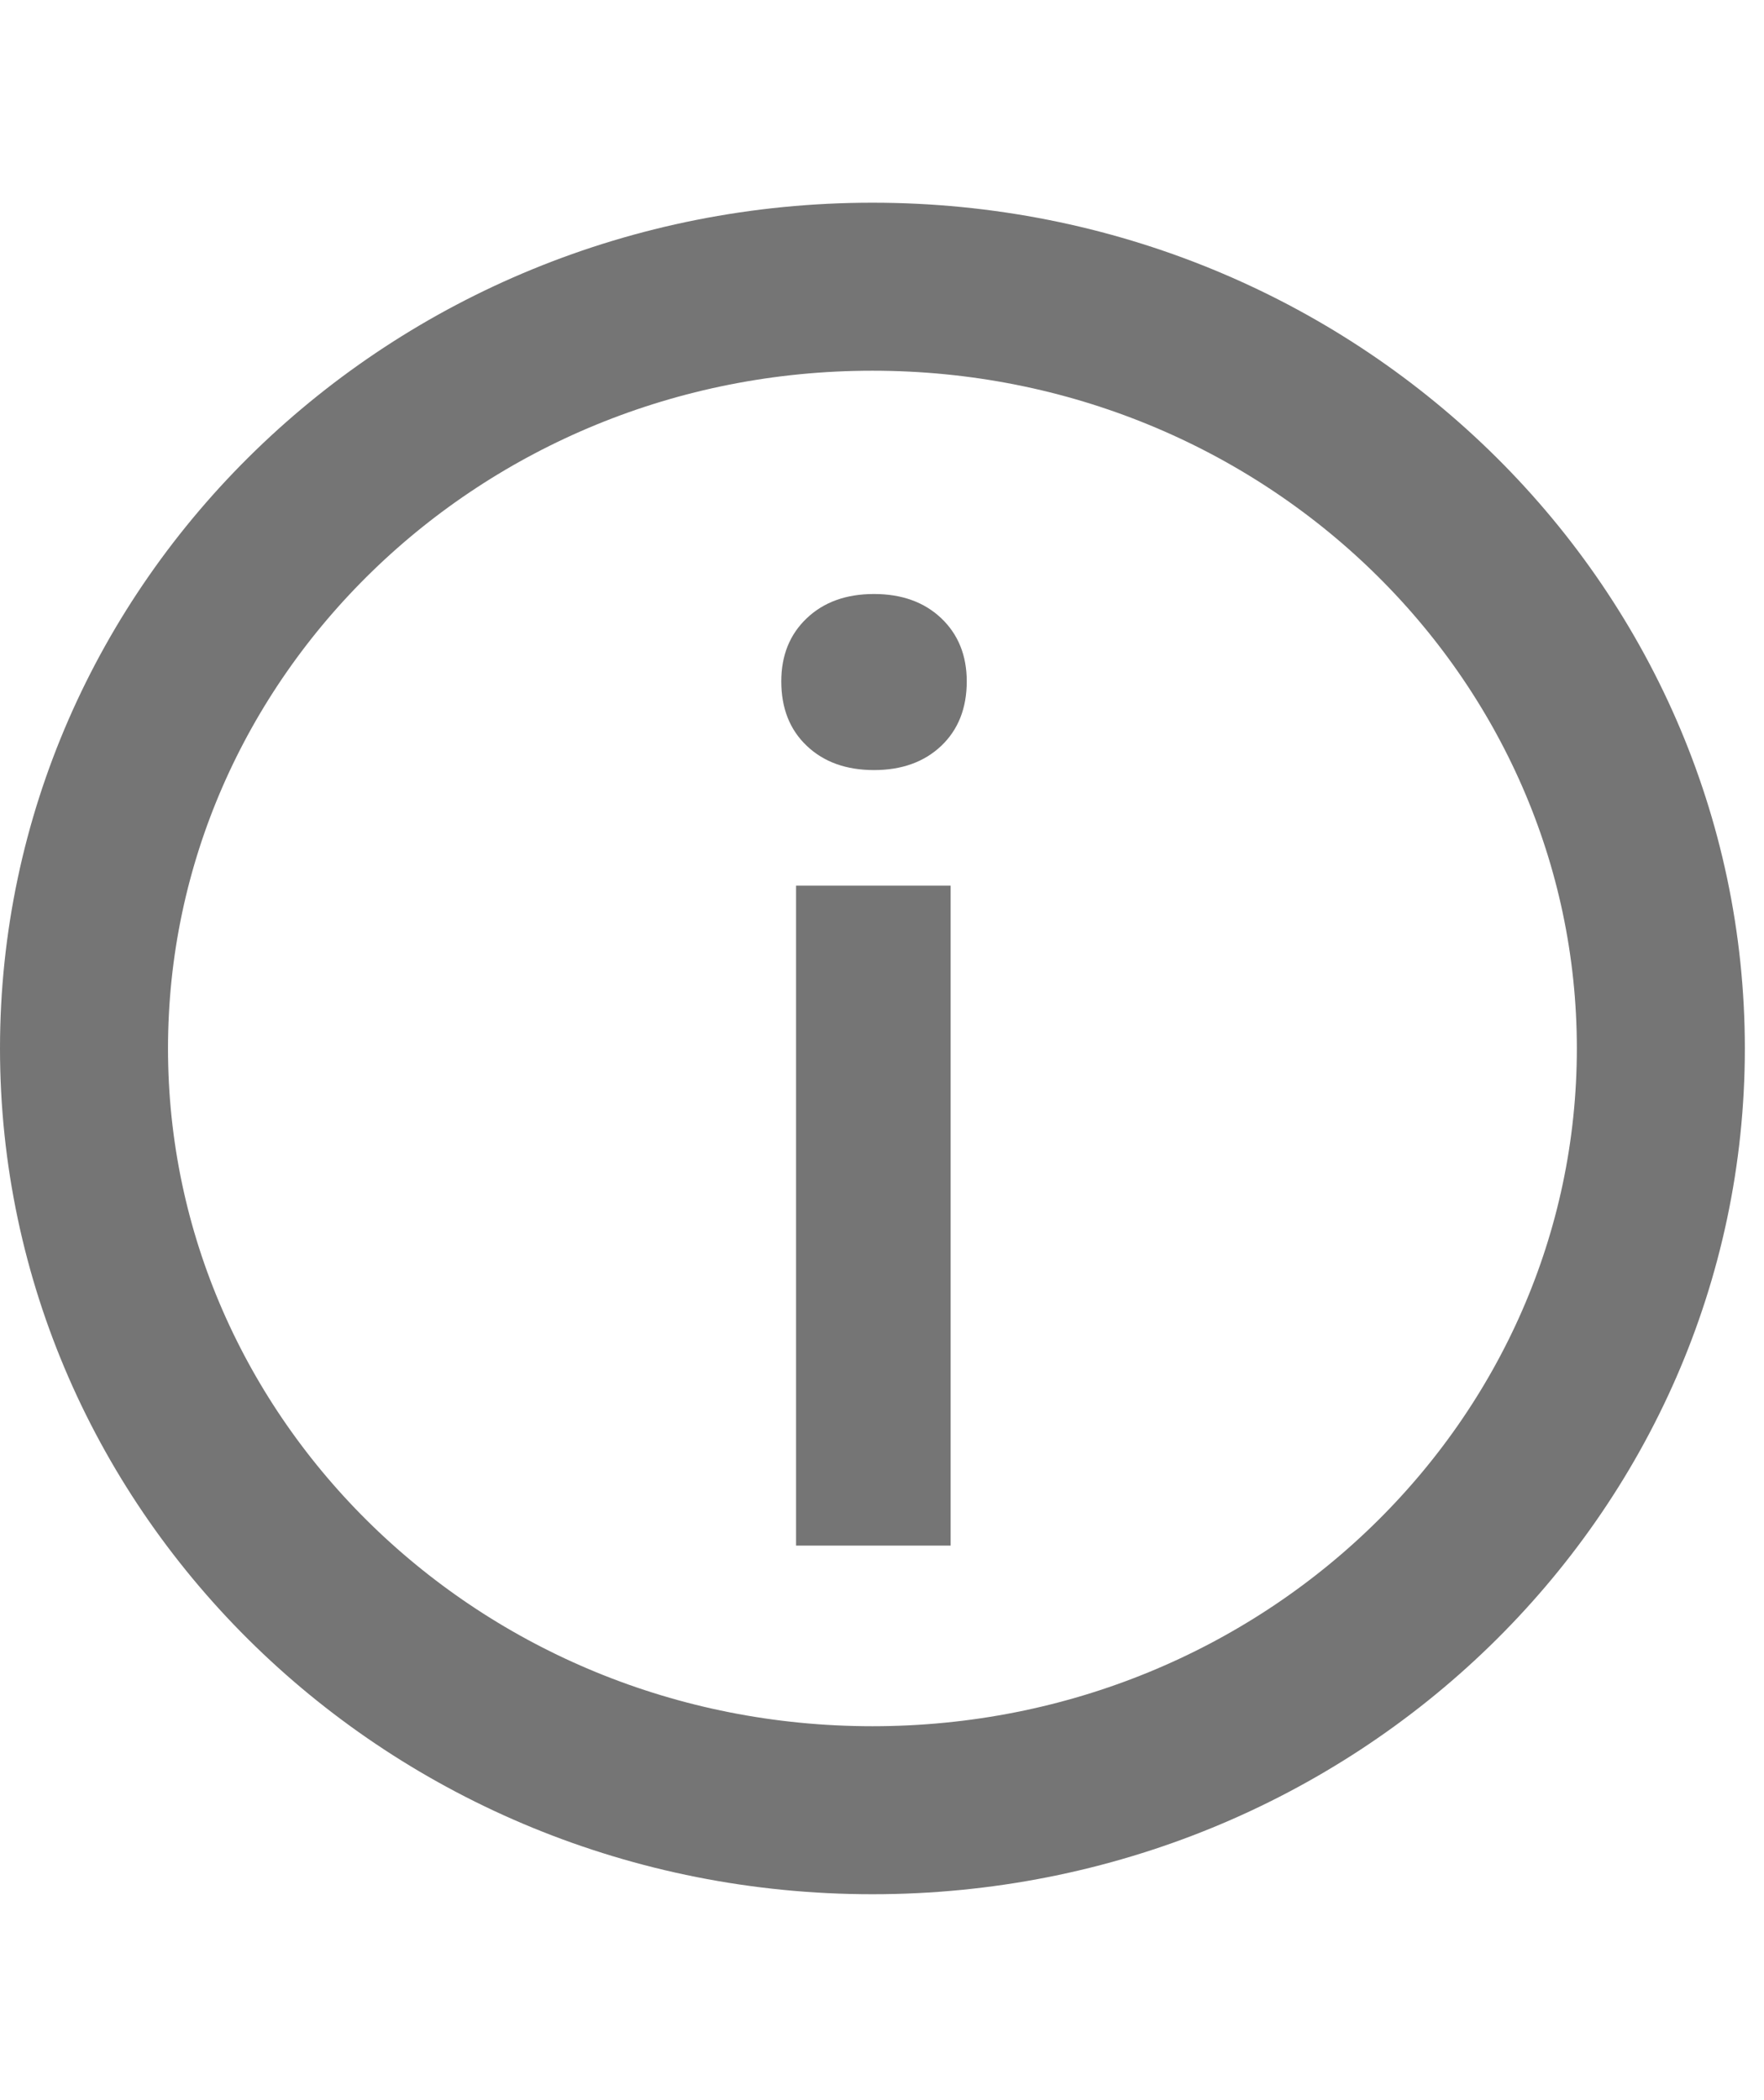
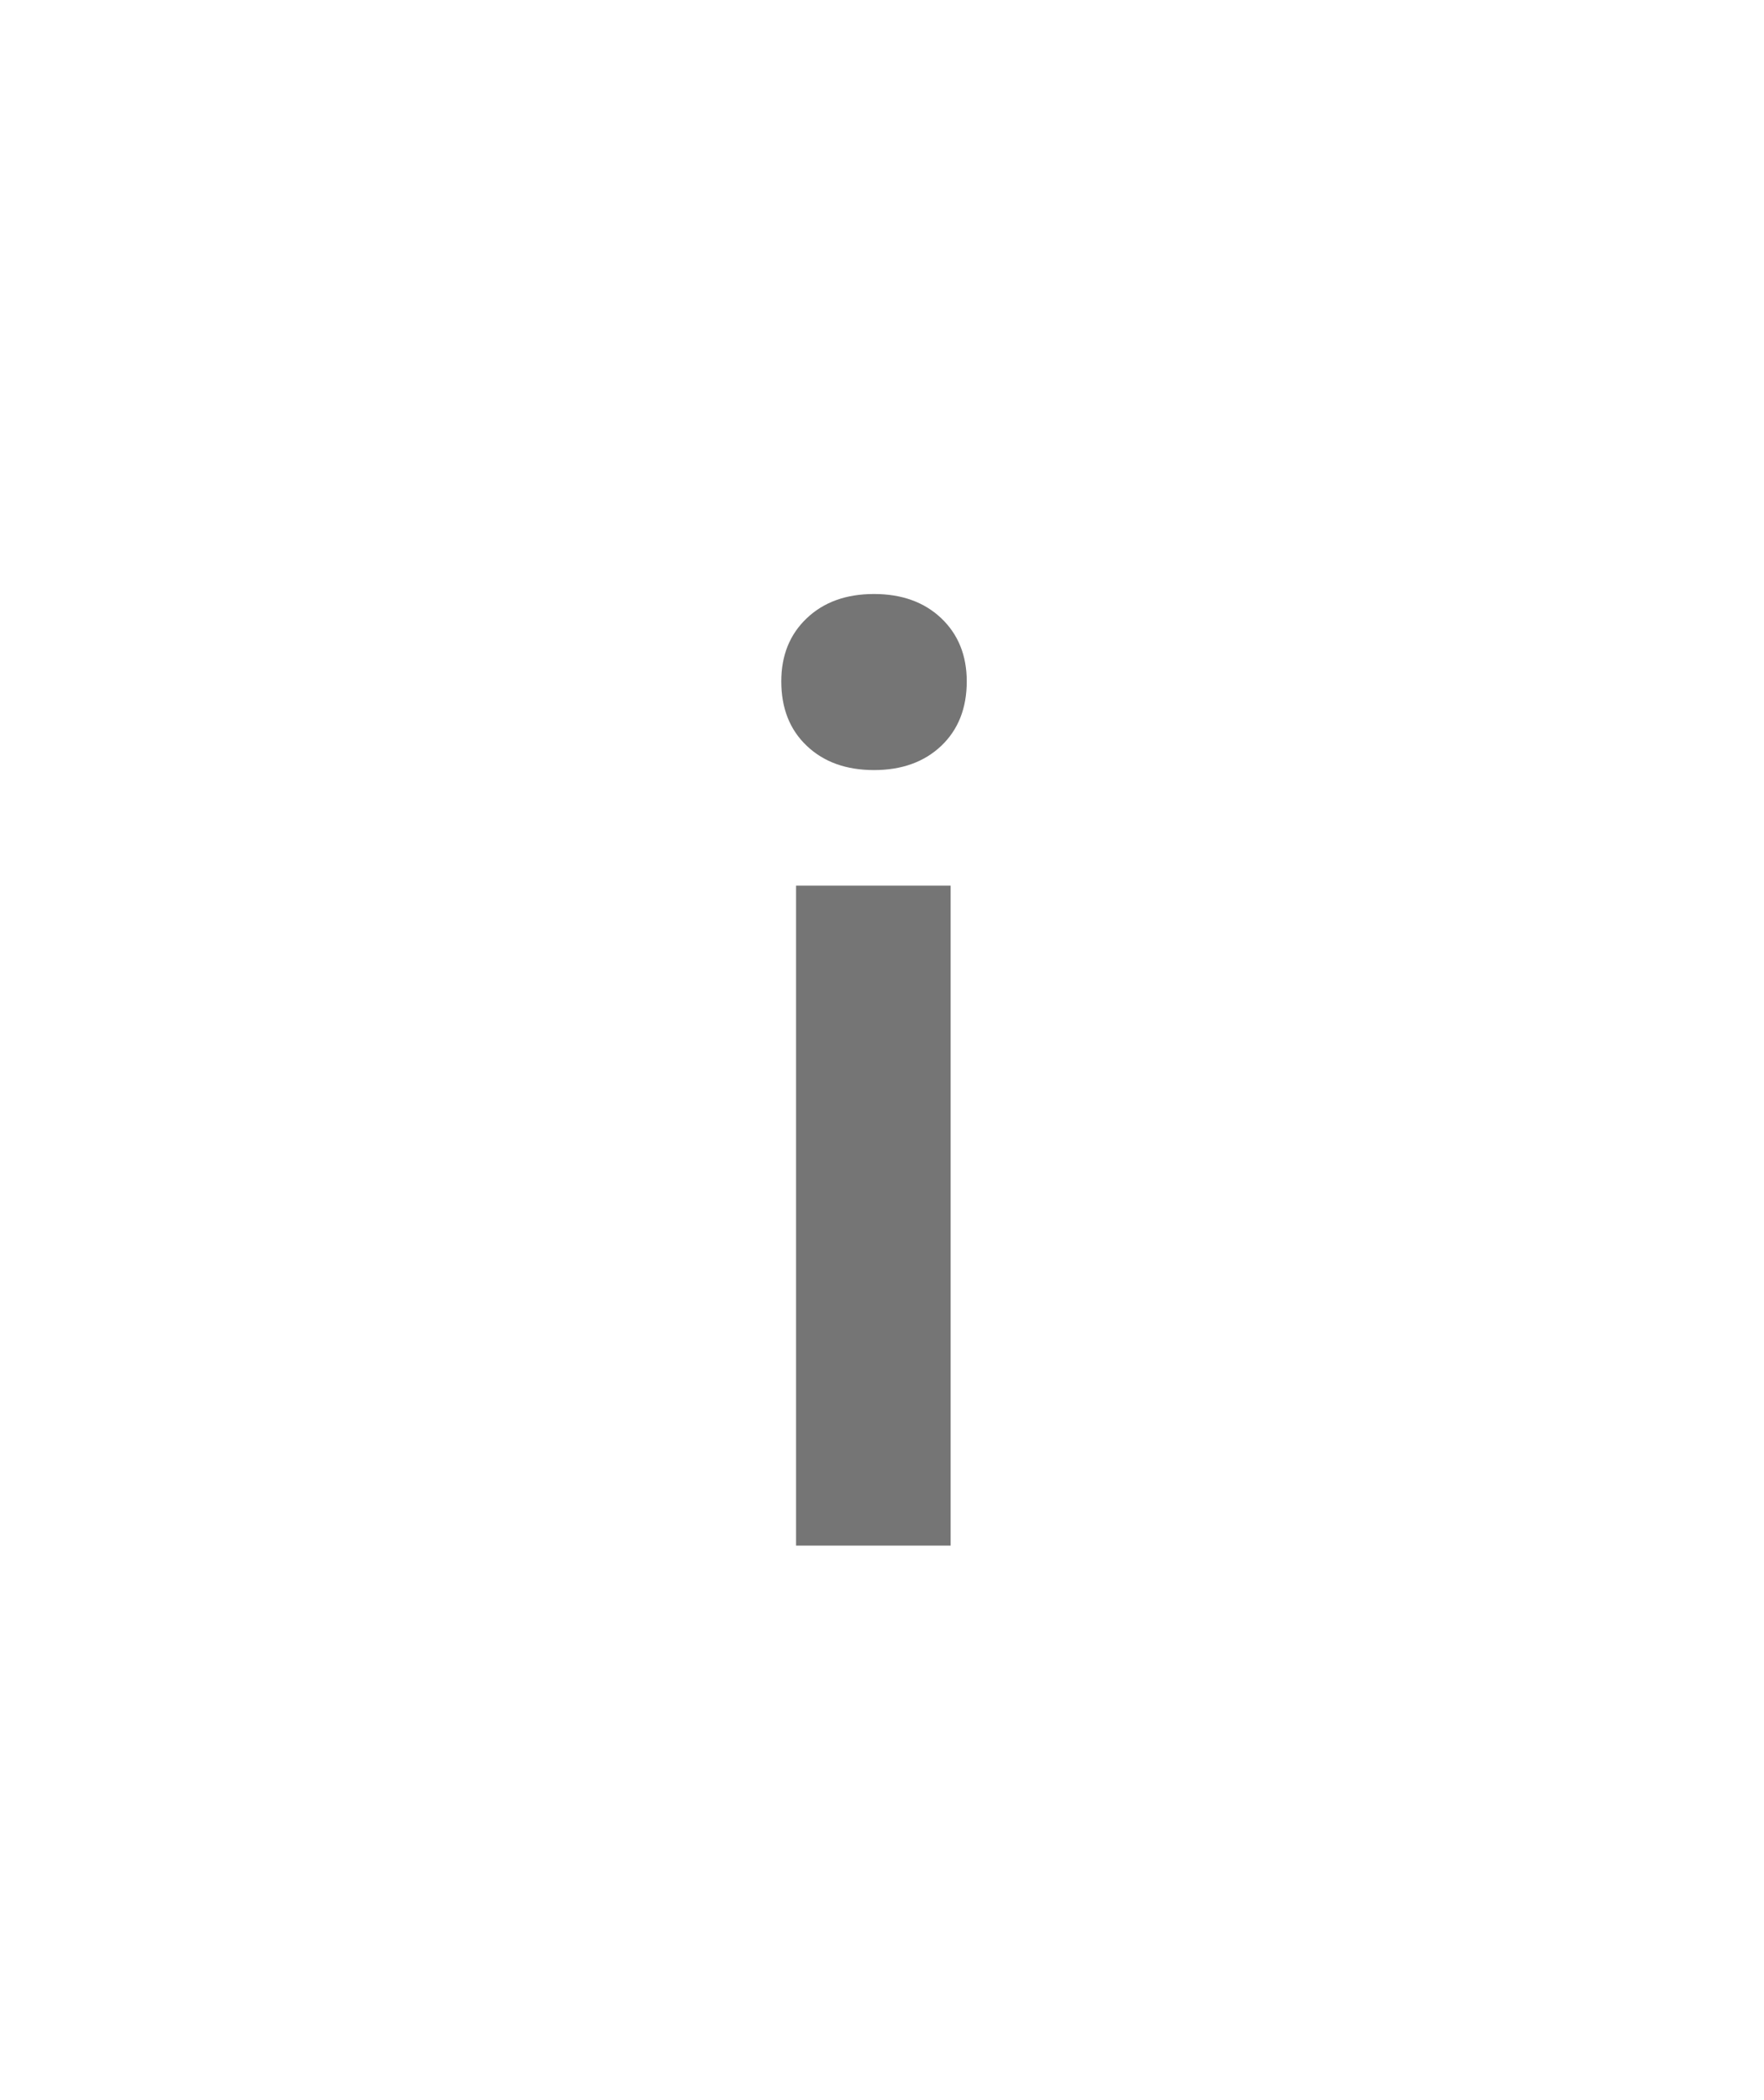
<svg xmlns="http://www.w3.org/2000/svg" width="21" height="25" viewBox="0 0 21 25" fill="none">
-   <path d="M19.772 12.481C19.772 17.46 15.599 21.549 10.386 21.549C5.173 21.549 1 17.46 1 12.481C1 7.502 5.173 3.413 10.386 3.413C15.599 3.413 19.772 7.502 19.772 12.481Z" stroke="#757575" stroke-width="2" />
  <path d="M9.477 18.399V10.543H11.317V18.399H9.477ZM10.405 9.167C10.074 9.167 9.807 9.071 9.605 8.879C9.402 8.687 9.301 8.431 9.301 8.111C9.301 7.802 9.402 7.551 9.605 7.359C9.807 7.167 10.074 7.071 10.405 7.071C10.735 7.071 11.002 7.167 11.205 7.359C11.407 7.551 11.509 7.802 11.509 8.111C11.509 8.431 11.407 8.687 11.205 8.879C11.002 9.071 10.735 9.167 10.405 9.167Z" fill="#757575" />
</svg>